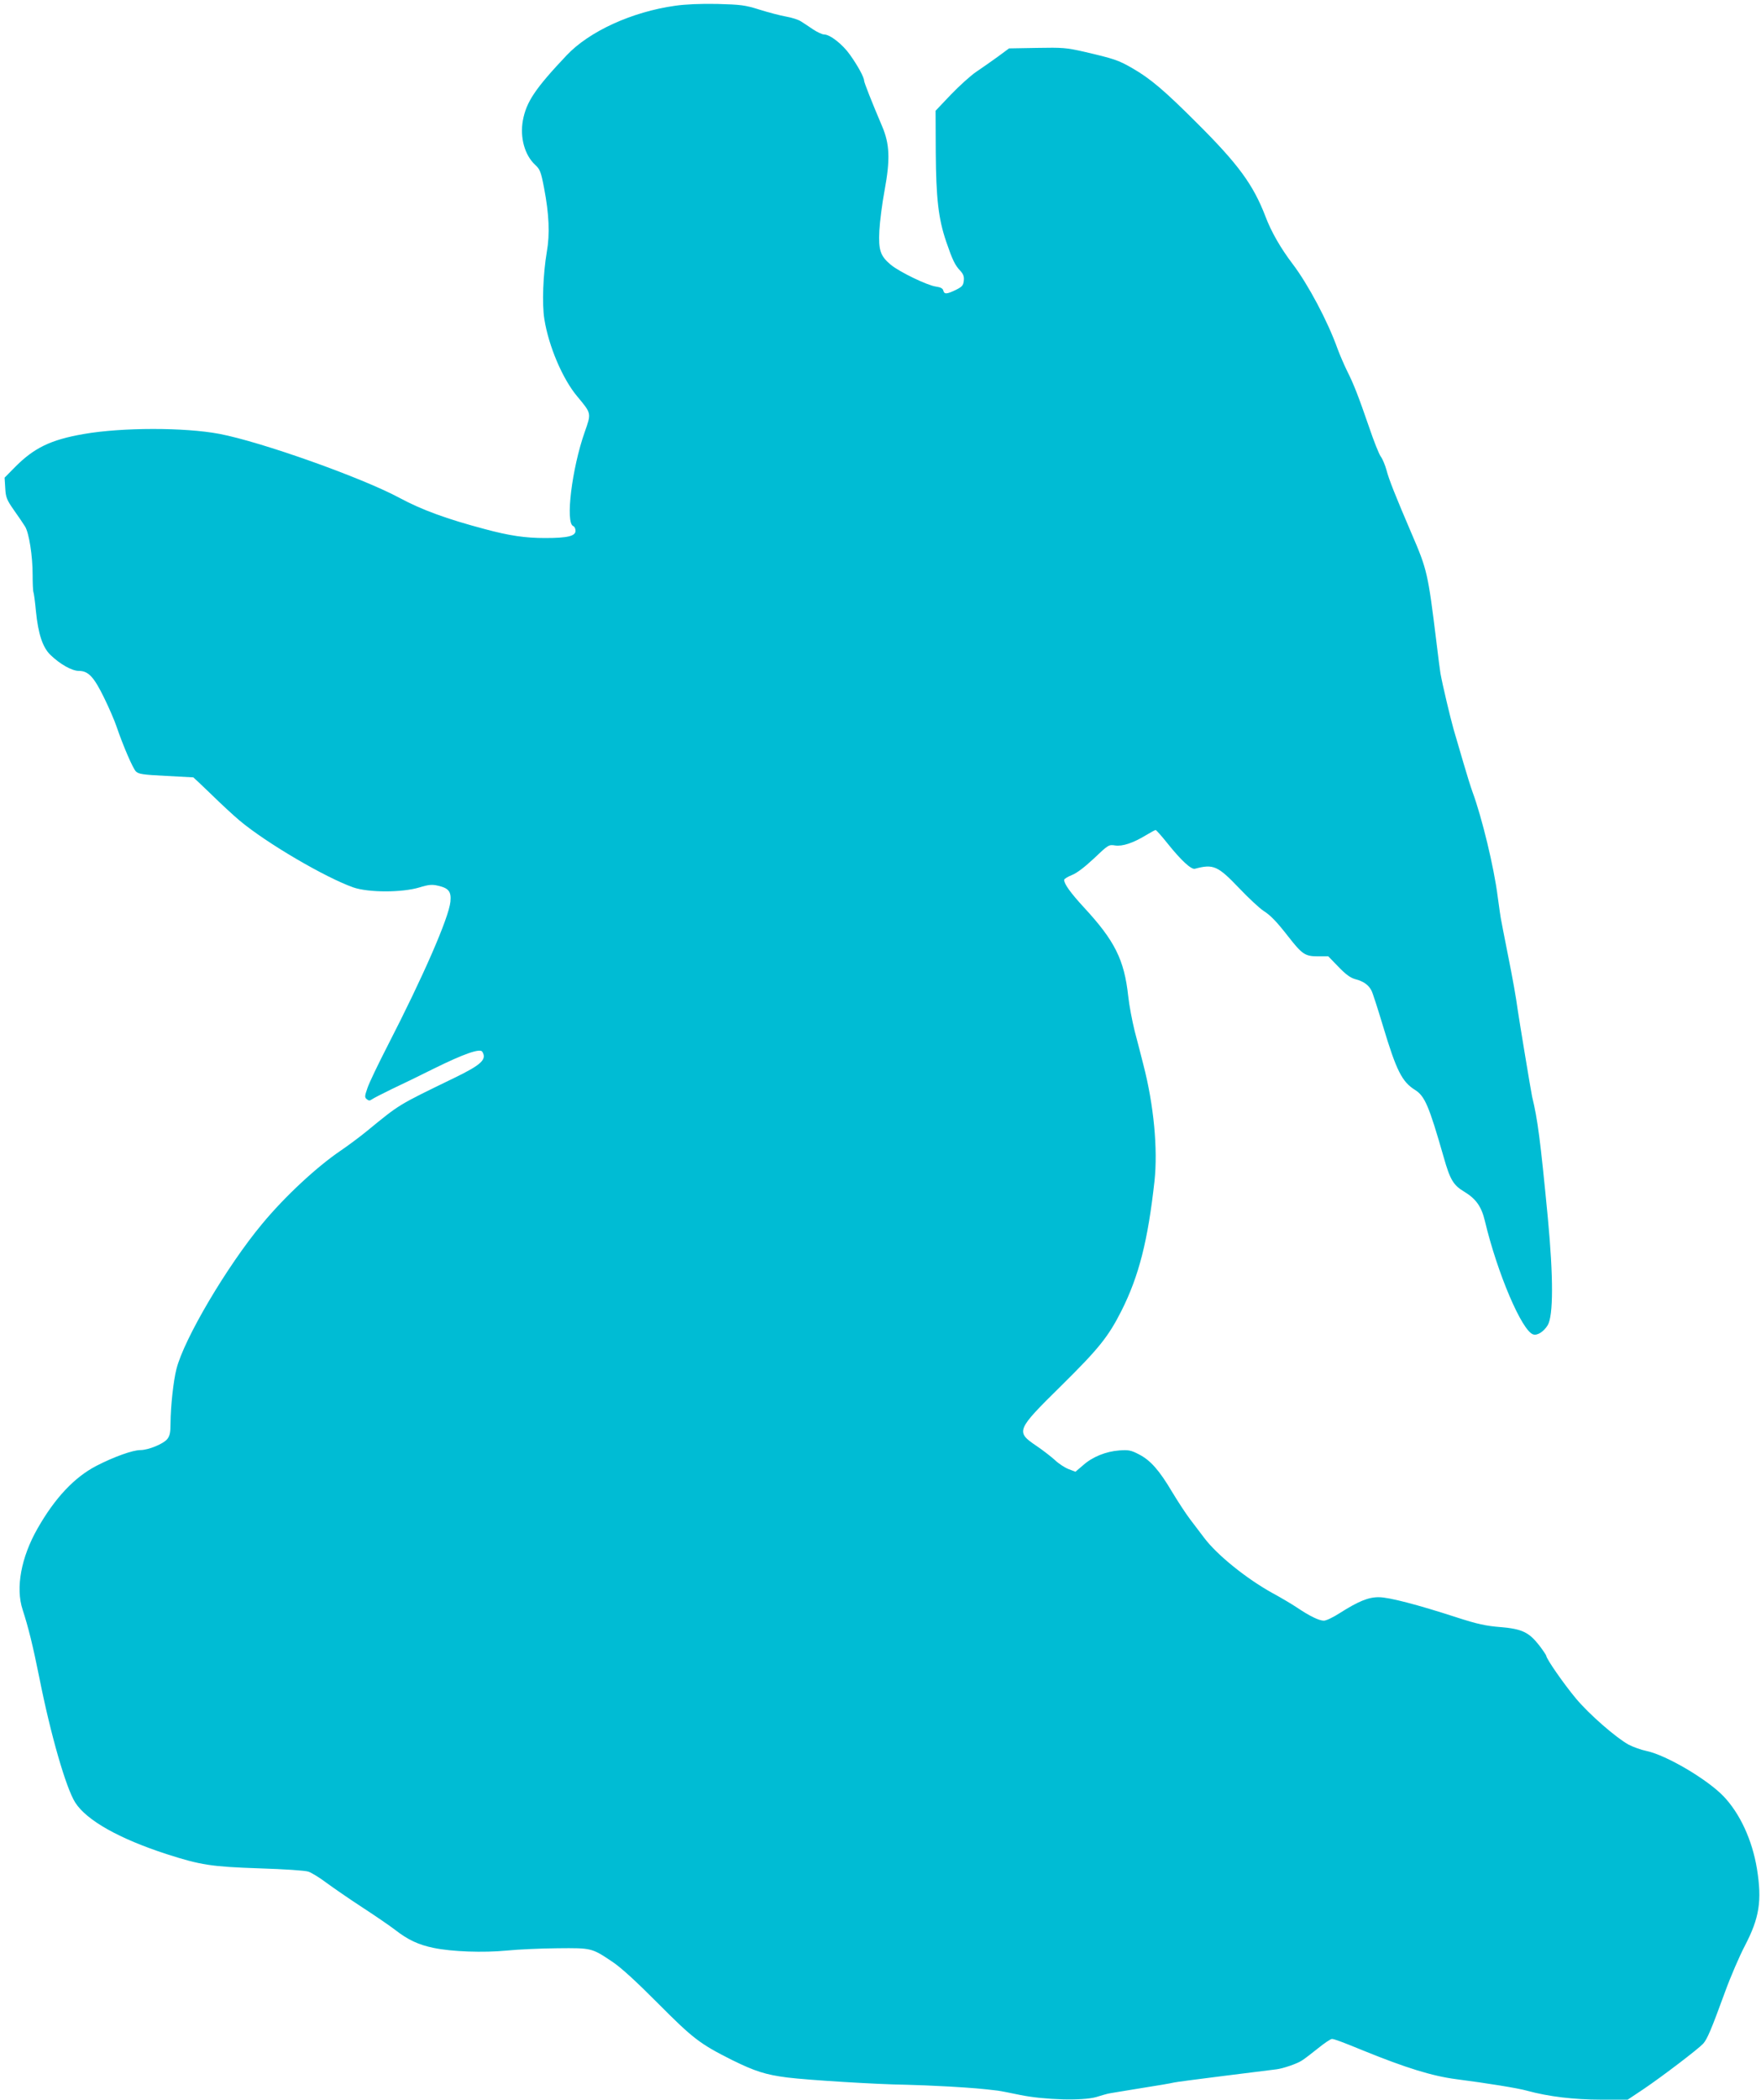
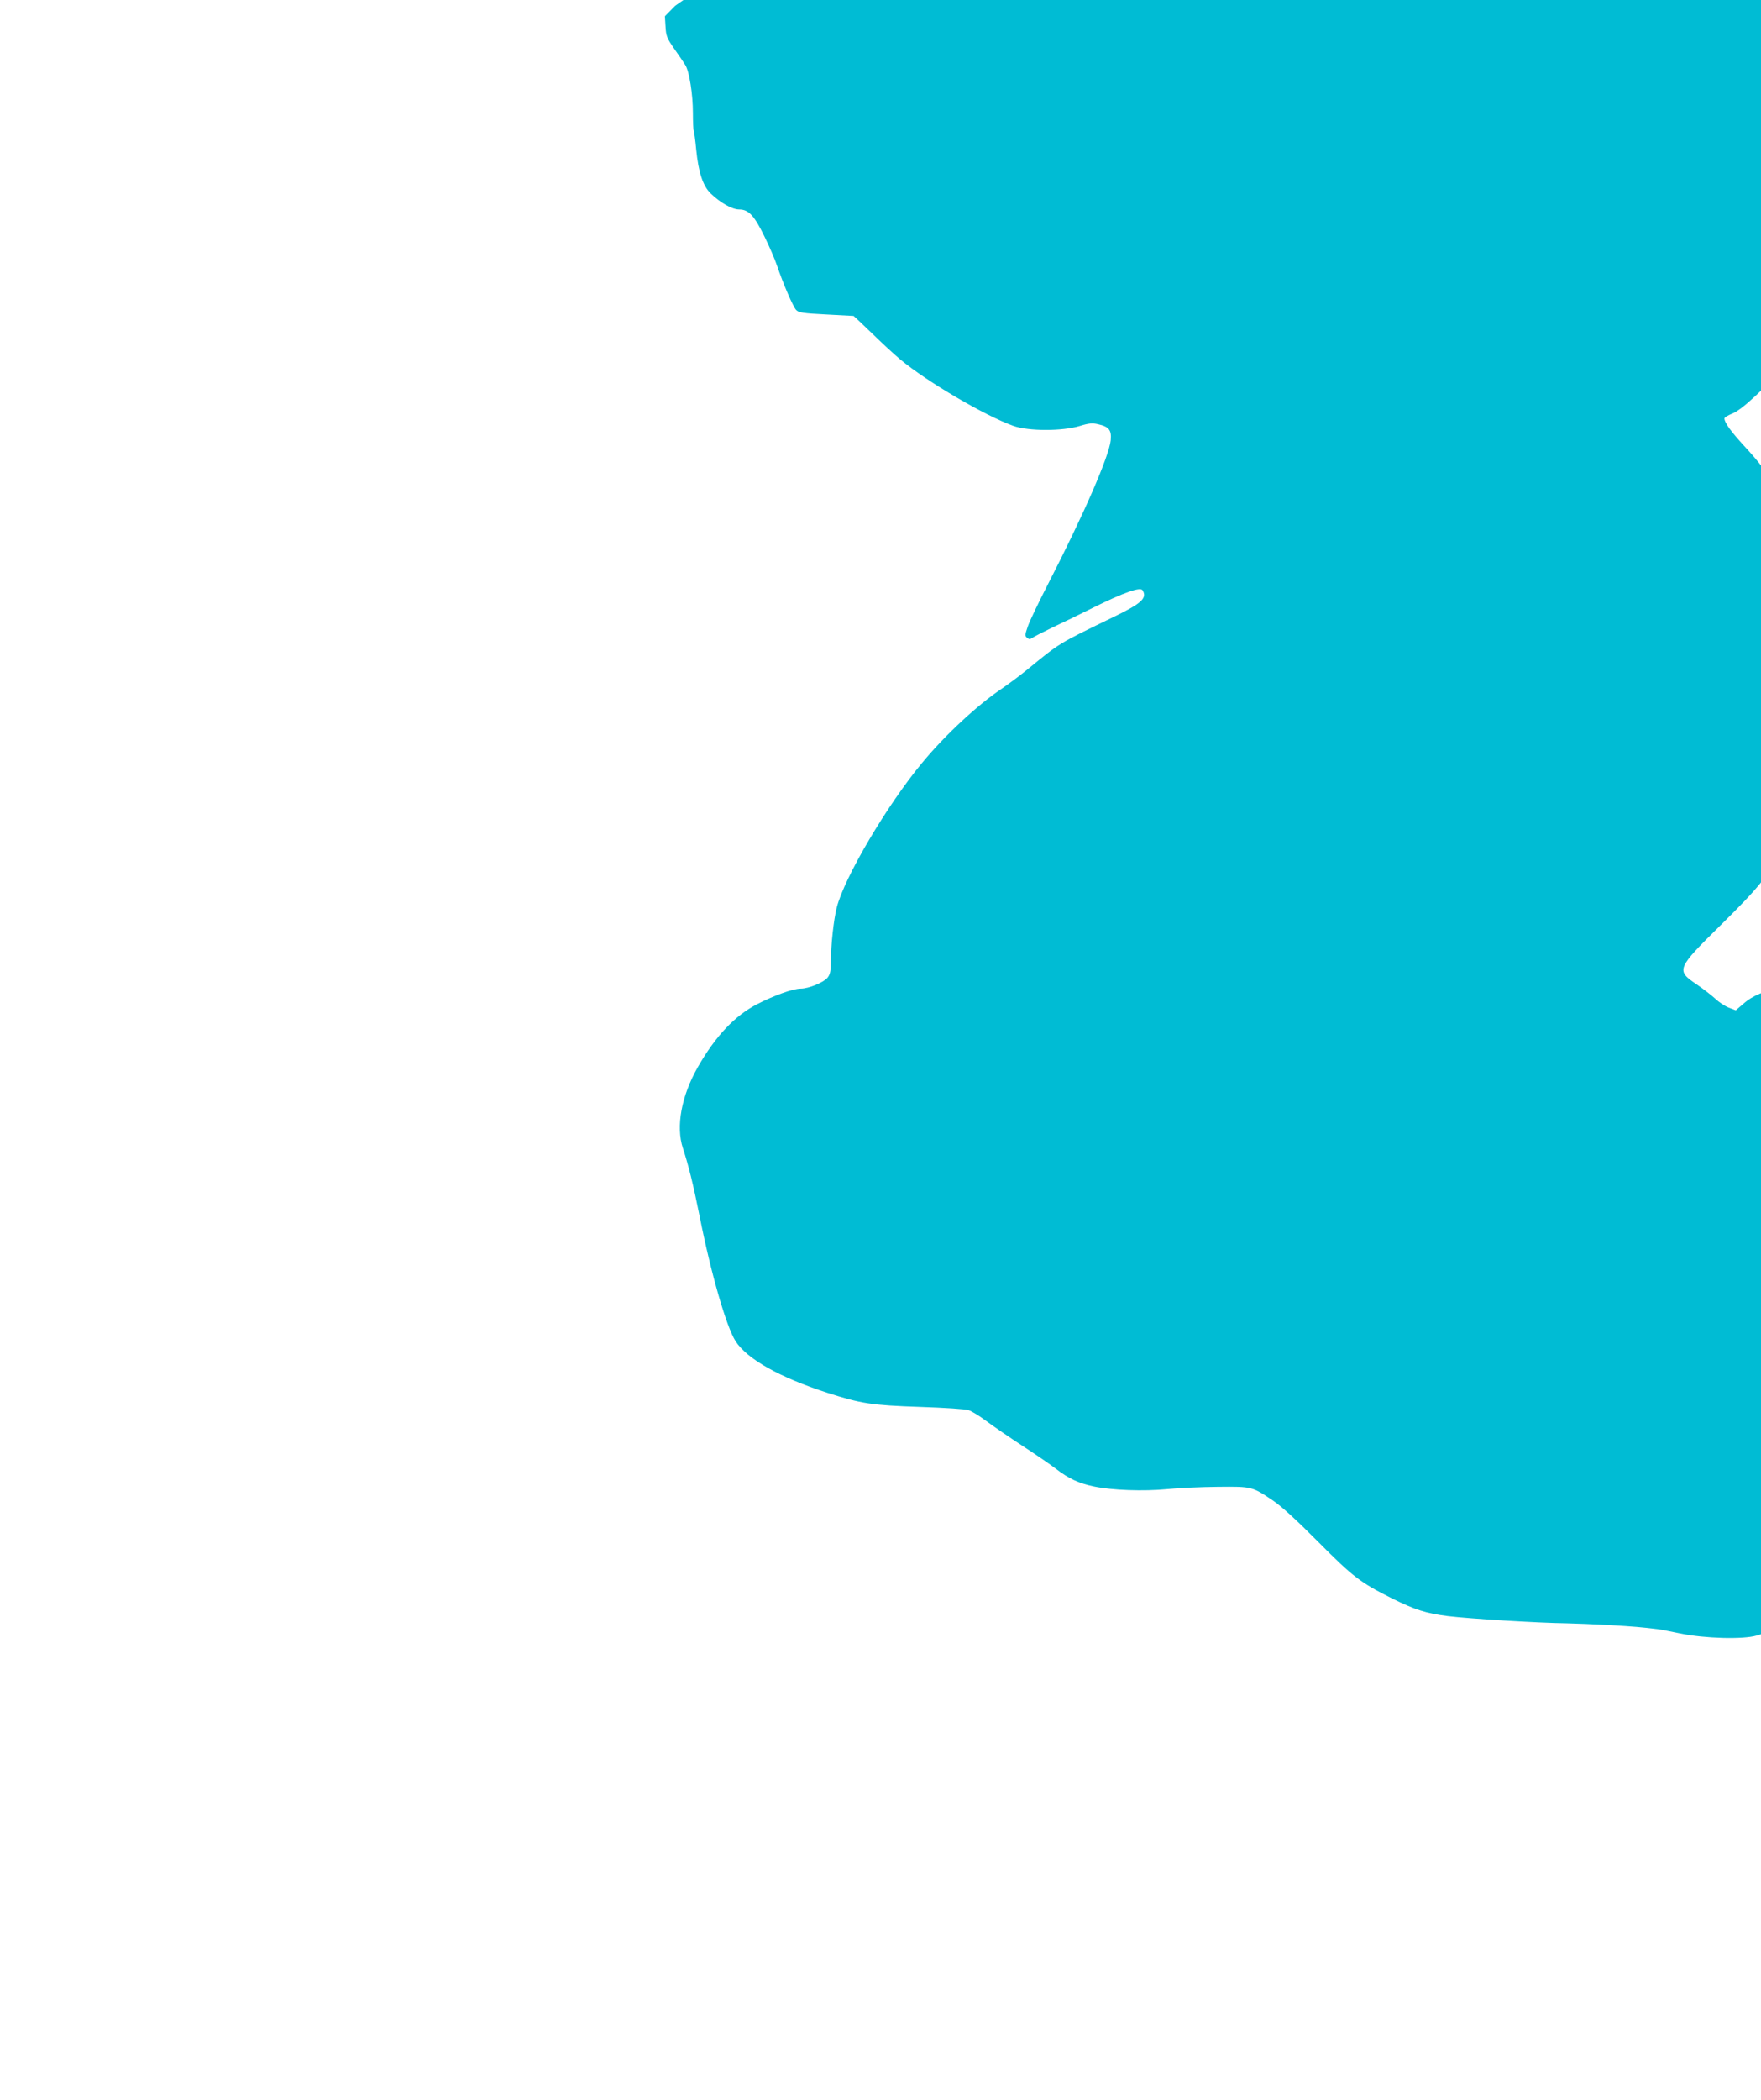
<svg xmlns="http://www.w3.org/2000/svg" version="1.0" width="1074pt" height="1280pt" viewBox="0 0 1074 1280" preserveAspectRatio="xMidYMid meet">
  <g transform="translate(0,1280) scale(0.1,-0.1)" fill="#00bcd4" stroke="none">
-     <path d="M4118 12765 c-264 -37 -524 -156 -662 -302 -192 -203 -246 -284 -267 -397 -19 -104 11 -212 75 -271 29 -27 35 -41 54 -140 31 -161 36 -282 17 -390 -23 -135 -30 -320 -15 -411 26 -164 111 -364 200 -470 88 -106 87 -101 46 -218 -78 -221 -119 -554 -70 -573 8 -3 14 -16 14 -29 0 -32 -48 -44 -185 -44 -121 0 -218 14 -370 55 -230 61 -381 116 -517 189 -230 124 -843 342 -1100 391 -212 40 -593 40 -828 -1 -201 -35 -302 -84 -419 -202 l-63 -64 4 -64 c3 -56 9 -71 53 -134 28 -39 58 -84 68 -100 24 -39 46 -178 46 -293 0 -51 2 -100 5 -107 3 -8 10 -60 15 -115 14 -140 41 -221 88 -267 60 -58 132 -98 174 -98 58 0 92 -37 154 -164 30 -61 64 -140 76 -176 40 -117 99 -254 118 -273 16 -16 43 -20 182 -27 90 -5 166 -9 168 -9 2 -1 52 -48 110 -104 58 -57 136 -129 173 -160 165 -138 521 -346 693 -407 93 -32 297 -32 403 0 55 17 77 19 111 11 68 -15 84 -36 78 -98 -10 -99 -168 -460 -381 -874 -58 -113 -115 -231 -125 -262 -17 -49 -18 -57 -4 -68 12 -10 18 -10 31 -1 10 7 64 35 122 63 58 27 173 83 255 124 182 90 282 125 296 104 30 -47 -5 -80 -170 -160 -350 -170 -329 -157 -538 -328 -43 -35 -112 -86 -153 -114 -147 -99 -344 -282 -482 -449 -214 -257 -476 -701 -522 -884 -19 -75 -35 -226 -36 -330 0 -56 -4 -77 -20 -97 -23 -29 -115 -67 -164 -67 -46 0 -159 -40 -268 -96 -133 -69 -252 -194 -359 -382 -100 -175 -135 -362 -91 -495 35 -108 61 -212 102 -415 69 -349 163 -673 219 -761 70 -109 268 -220 557 -314 208 -67 273 -77 569 -87 151 -5 275 -13 296 -20 20 -7 69 -37 110 -68 41 -30 139 -98 219 -150 80 -52 170 -114 200 -137 78 -61 143 -91 235 -110 112 -23 301 -30 447 -16 68 7 206 13 308 14 210 2 209 2 337 -84 51 -34 146 -121 273 -249 217 -218 257 -249 454 -348 140 -69 205 -90 338 -107 129 -16 553 -42 723 -44 55 -1 174 -6 265 -11 149 -9 196 -13 295 -25 17 -2 77 -14 135 -26 150 -31 384 -37 466 -13 32 10 64 19 69 20 6 2 94 16 197 33 103 16 196 32 205 35 10 3 149 21 308 41 160 20 304 38 320 40 40 5 123 33 154 53 15 9 58 42 98 74 39 32 78 58 86 58 14 0 58 -16 192 -71 261 -106 420 -155 565 -174 186 -24 380 -55 435 -71 129 -35 284 -54 448 -54 l164 0 99 66 c115 78 329 241 361 275 25 28 49 84 133 314 34 94 89 221 122 284 88 169 105 273 73 470 -29 175 -104 337 -205 442 -101 104 -348 249 -466 274 -34 7 -84 25 -111 39 -78 43 -242 186 -322 282 -71 85 -181 242 -181 261 -1 4 -20 33 -43 63 -63 80 -105 100 -237 111 -88 7 -139 18 -266 59 -240 78 -413 123 -474 123 -64 1 -126 -25 -238 -96 -40 -26 -84 -47 -98 -47 -29 0 -87 28 -164 80 -30 20 -97 60 -149 88 -159 88 -338 232 -417 337 -21 28 -59 78 -85 112 -26 34 -75 109 -110 167 -80 135 -133 194 -203 230 -48 25 -64 28 -118 24 -83 -6 -165 -39 -222 -90 l-47 -40 -42 16 c-23 9 -60 33 -82 54 -22 20 -73 60 -113 87 -129 87 -125 96 148 365 232 229 289 300 370 460 106 211 161 427 201 790 21 195 -4 464 -68 710 -13 52 -37 145 -53 205 -15 61 -33 155 -39 210 -24 224 -82 340 -271 544 -80 87 -120 142 -120 167 0 6 21 19 46 29 31 12 77 47 136 102 87 83 91 85 128 79 46 -7 111 15 190 63 28 17 54 31 58 31 4 0 36 -36 72 -81 83 -104 146 -162 168 -155 112 30 139 18 269 -118 59 -62 126 -124 148 -138 45 -29 79 -64 154 -160 82 -105 101 -118 177 -118 l65 0 62 -64 c44 -46 73 -67 102 -75 51 -13 81 -35 99 -69 8 -15 39 -112 70 -215 82 -273 116 -342 197 -392 59 -38 84 -96 174 -410 39 -137 58 -170 127 -211 70 -43 103 -89 124 -177 76 -319 226 -671 295 -692 25 -8 64 17 88 56 35 58 35 293 1 654 -46 479 -62 600 -96 740 -5 20 -80 474 -88 530 -10 74 -29 183 -62 347 -19 97 -37 187 -39 200 -3 13 -12 77 -21 143 -22 176 -96 482 -153 636 -11 30 -36 110 -56 179 -20 69 -47 161 -60 205 -20 71 -65 259 -80 340 -3 17 -14 104 -25 195 -51 415 -56 437 -150 655 -99 231 -140 334 -154 389 -8 30 -24 68 -35 83 -11 15 -42 93 -69 173 -68 197 -96 269 -136 348 -18 37 -45 99 -59 137 -59 166 -179 391 -272 514 -74 97 -132 198 -167 291 -75 195 -166 319 -418 570 -199 199 -285 272 -397 336 -82 47 -108 56 -293 99 -106 24 -130 26 -286 23 l-170 -3 -69 -51 c-39 -28 -97 -69 -130 -91 -33 -22 -103 -85 -155 -139 l-94 -99 1 -250 c2 -285 16 -408 64 -549 37 -108 53 -143 86 -177 18 -20 24 -35 21 -60 -3 -29 -10 -37 -48 -56 -56 -27 -71 -28 -77 -4 -3 13 -17 20 -45 24 -52 7 -220 88 -274 132 -65 54 -77 89 -71 209 3 55 17 166 32 246 35 189 31 282 -15 390 -63 148 -109 265 -110 278 0 21 -39 92 -86 158 -45 64 -122 124 -158 124 -12 0 -41 14 -66 30 -25 17 -58 39 -74 49 -16 11 -57 24 -92 30 -34 6 -107 25 -161 42 -89 28 -113 31 -258 35 -103 2 -195 -2 -257 -11z" />
+     <path d="M4118 12765 l-63 -64 4 -64 c3 -56 9 -71 53 -134 28 -39 58 -84 68 -100 24 -39 46 -178 46 -293 0 -51 2 -100 5 -107 3 -8 10 -60 15 -115 14 -140 41 -221 88 -267 60 -58 132 -98 174 -98 58 0 92 -37 154 -164 30 -61 64 -140 76 -176 40 -117 99 -254 118 -273 16 -16 43 -20 182 -27 90 -5 166 -9 168 -9 2 -1 52 -48 110 -104 58 -57 136 -129 173 -160 165 -138 521 -346 693 -407 93 -32 297 -32 403 0 55 17 77 19 111 11 68 -15 84 -36 78 -98 -10 -99 -168 -460 -381 -874 -58 -113 -115 -231 -125 -262 -17 -49 -18 -57 -4 -68 12 -10 18 -10 31 -1 10 7 64 35 122 63 58 27 173 83 255 124 182 90 282 125 296 104 30 -47 -5 -80 -170 -160 -350 -170 -329 -157 -538 -328 -43 -35 -112 -86 -153 -114 -147 -99 -344 -282 -482 -449 -214 -257 -476 -701 -522 -884 -19 -75 -35 -226 -36 -330 0 -56 -4 -77 -20 -97 -23 -29 -115 -67 -164 -67 -46 0 -159 -40 -268 -96 -133 -69 -252 -194 -359 -382 -100 -175 -135 -362 -91 -495 35 -108 61 -212 102 -415 69 -349 163 -673 219 -761 70 -109 268 -220 557 -314 208 -67 273 -77 569 -87 151 -5 275 -13 296 -20 20 -7 69 -37 110 -68 41 -30 139 -98 219 -150 80 -52 170 -114 200 -137 78 -61 143 -91 235 -110 112 -23 301 -30 447 -16 68 7 206 13 308 14 210 2 209 2 337 -84 51 -34 146 -121 273 -249 217 -218 257 -249 454 -348 140 -69 205 -90 338 -107 129 -16 553 -42 723 -44 55 -1 174 -6 265 -11 149 -9 196 -13 295 -25 17 -2 77 -14 135 -26 150 -31 384 -37 466 -13 32 10 64 19 69 20 6 2 94 16 197 33 103 16 196 32 205 35 10 3 149 21 308 41 160 20 304 38 320 40 40 5 123 33 154 53 15 9 58 42 98 74 39 32 78 58 86 58 14 0 58 -16 192 -71 261 -106 420 -155 565 -174 186 -24 380 -55 435 -71 129 -35 284 -54 448 -54 l164 0 99 66 c115 78 329 241 361 275 25 28 49 84 133 314 34 94 89 221 122 284 88 169 105 273 73 470 -29 175 -104 337 -205 442 -101 104 -348 249 -466 274 -34 7 -84 25 -111 39 -78 43 -242 186 -322 282 -71 85 -181 242 -181 261 -1 4 -20 33 -43 63 -63 80 -105 100 -237 111 -88 7 -139 18 -266 59 -240 78 -413 123 -474 123 -64 1 -126 -25 -238 -96 -40 -26 -84 -47 -98 -47 -29 0 -87 28 -164 80 -30 20 -97 60 -149 88 -159 88 -338 232 -417 337 -21 28 -59 78 -85 112 -26 34 -75 109 -110 167 -80 135 -133 194 -203 230 -48 25 -64 28 -118 24 -83 -6 -165 -39 -222 -90 l-47 -40 -42 16 c-23 9 -60 33 -82 54 -22 20 -73 60 -113 87 -129 87 -125 96 148 365 232 229 289 300 370 460 106 211 161 427 201 790 21 195 -4 464 -68 710 -13 52 -37 145 -53 205 -15 61 -33 155 -39 210 -24 224 -82 340 -271 544 -80 87 -120 142 -120 167 0 6 21 19 46 29 31 12 77 47 136 102 87 83 91 85 128 79 46 -7 111 15 190 63 28 17 54 31 58 31 4 0 36 -36 72 -81 83 -104 146 -162 168 -155 112 30 139 18 269 -118 59 -62 126 -124 148 -138 45 -29 79 -64 154 -160 82 -105 101 -118 177 -118 l65 0 62 -64 c44 -46 73 -67 102 -75 51 -13 81 -35 99 -69 8 -15 39 -112 70 -215 82 -273 116 -342 197 -392 59 -38 84 -96 174 -410 39 -137 58 -170 127 -211 70 -43 103 -89 124 -177 76 -319 226 -671 295 -692 25 -8 64 17 88 56 35 58 35 293 1 654 -46 479 -62 600 -96 740 -5 20 -80 474 -88 530 -10 74 -29 183 -62 347 -19 97 -37 187 -39 200 -3 13 -12 77 -21 143 -22 176 -96 482 -153 636 -11 30 -36 110 -56 179 -20 69 -47 161 -60 205 -20 71 -65 259 -80 340 -3 17 -14 104 -25 195 -51 415 -56 437 -150 655 -99 231 -140 334 -154 389 -8 30 -24 68 -35 83 -11 15 -42 93 -69 173 -68 197 -96 269 -136 348 -18 37 -45 99 -59 137 -59 166 -179 391 -272 514 -74 97 -132 198 -167 291 -75 195 -166 319 -418 570 -199 199 -285 272 -397 336 -82 47 -108 56 -293 99 -106 24 -130 26 -286 23 l-170 -3 -69 -51 c-39 -28 -97 -69 -130 -91 -33 -22 -103 -85 -155 -139 l-94 -99 1 -250 c2 -285 16 -408 64 -549 37 -108 53 -143 86 -177 18 -20 24 -35 21 -60 -3 -29 -10 -37 -48 -56 -56 -27 -71 -28 -77 -4 -3 13 -17 20 -45 24 -52 7 -220 88 -274 132 -65 54 -77 89 -71 209 3 55 17 166 32 246 35 189 31 282 -15 390 -63 148 -109 265 -110 278 0 21 -39 92 -86 158 -45 64 -122 124 -158 124 -12 0 -41 14 -66 30 -25 17 -58 39 -74 49 -16 11 -57 24 -92 30 -34 6 -107 25 -161 42 -89 28 -113 31 -258 35 -103 2 -195 -2 -257 -11z" />
  </g>
</svg>